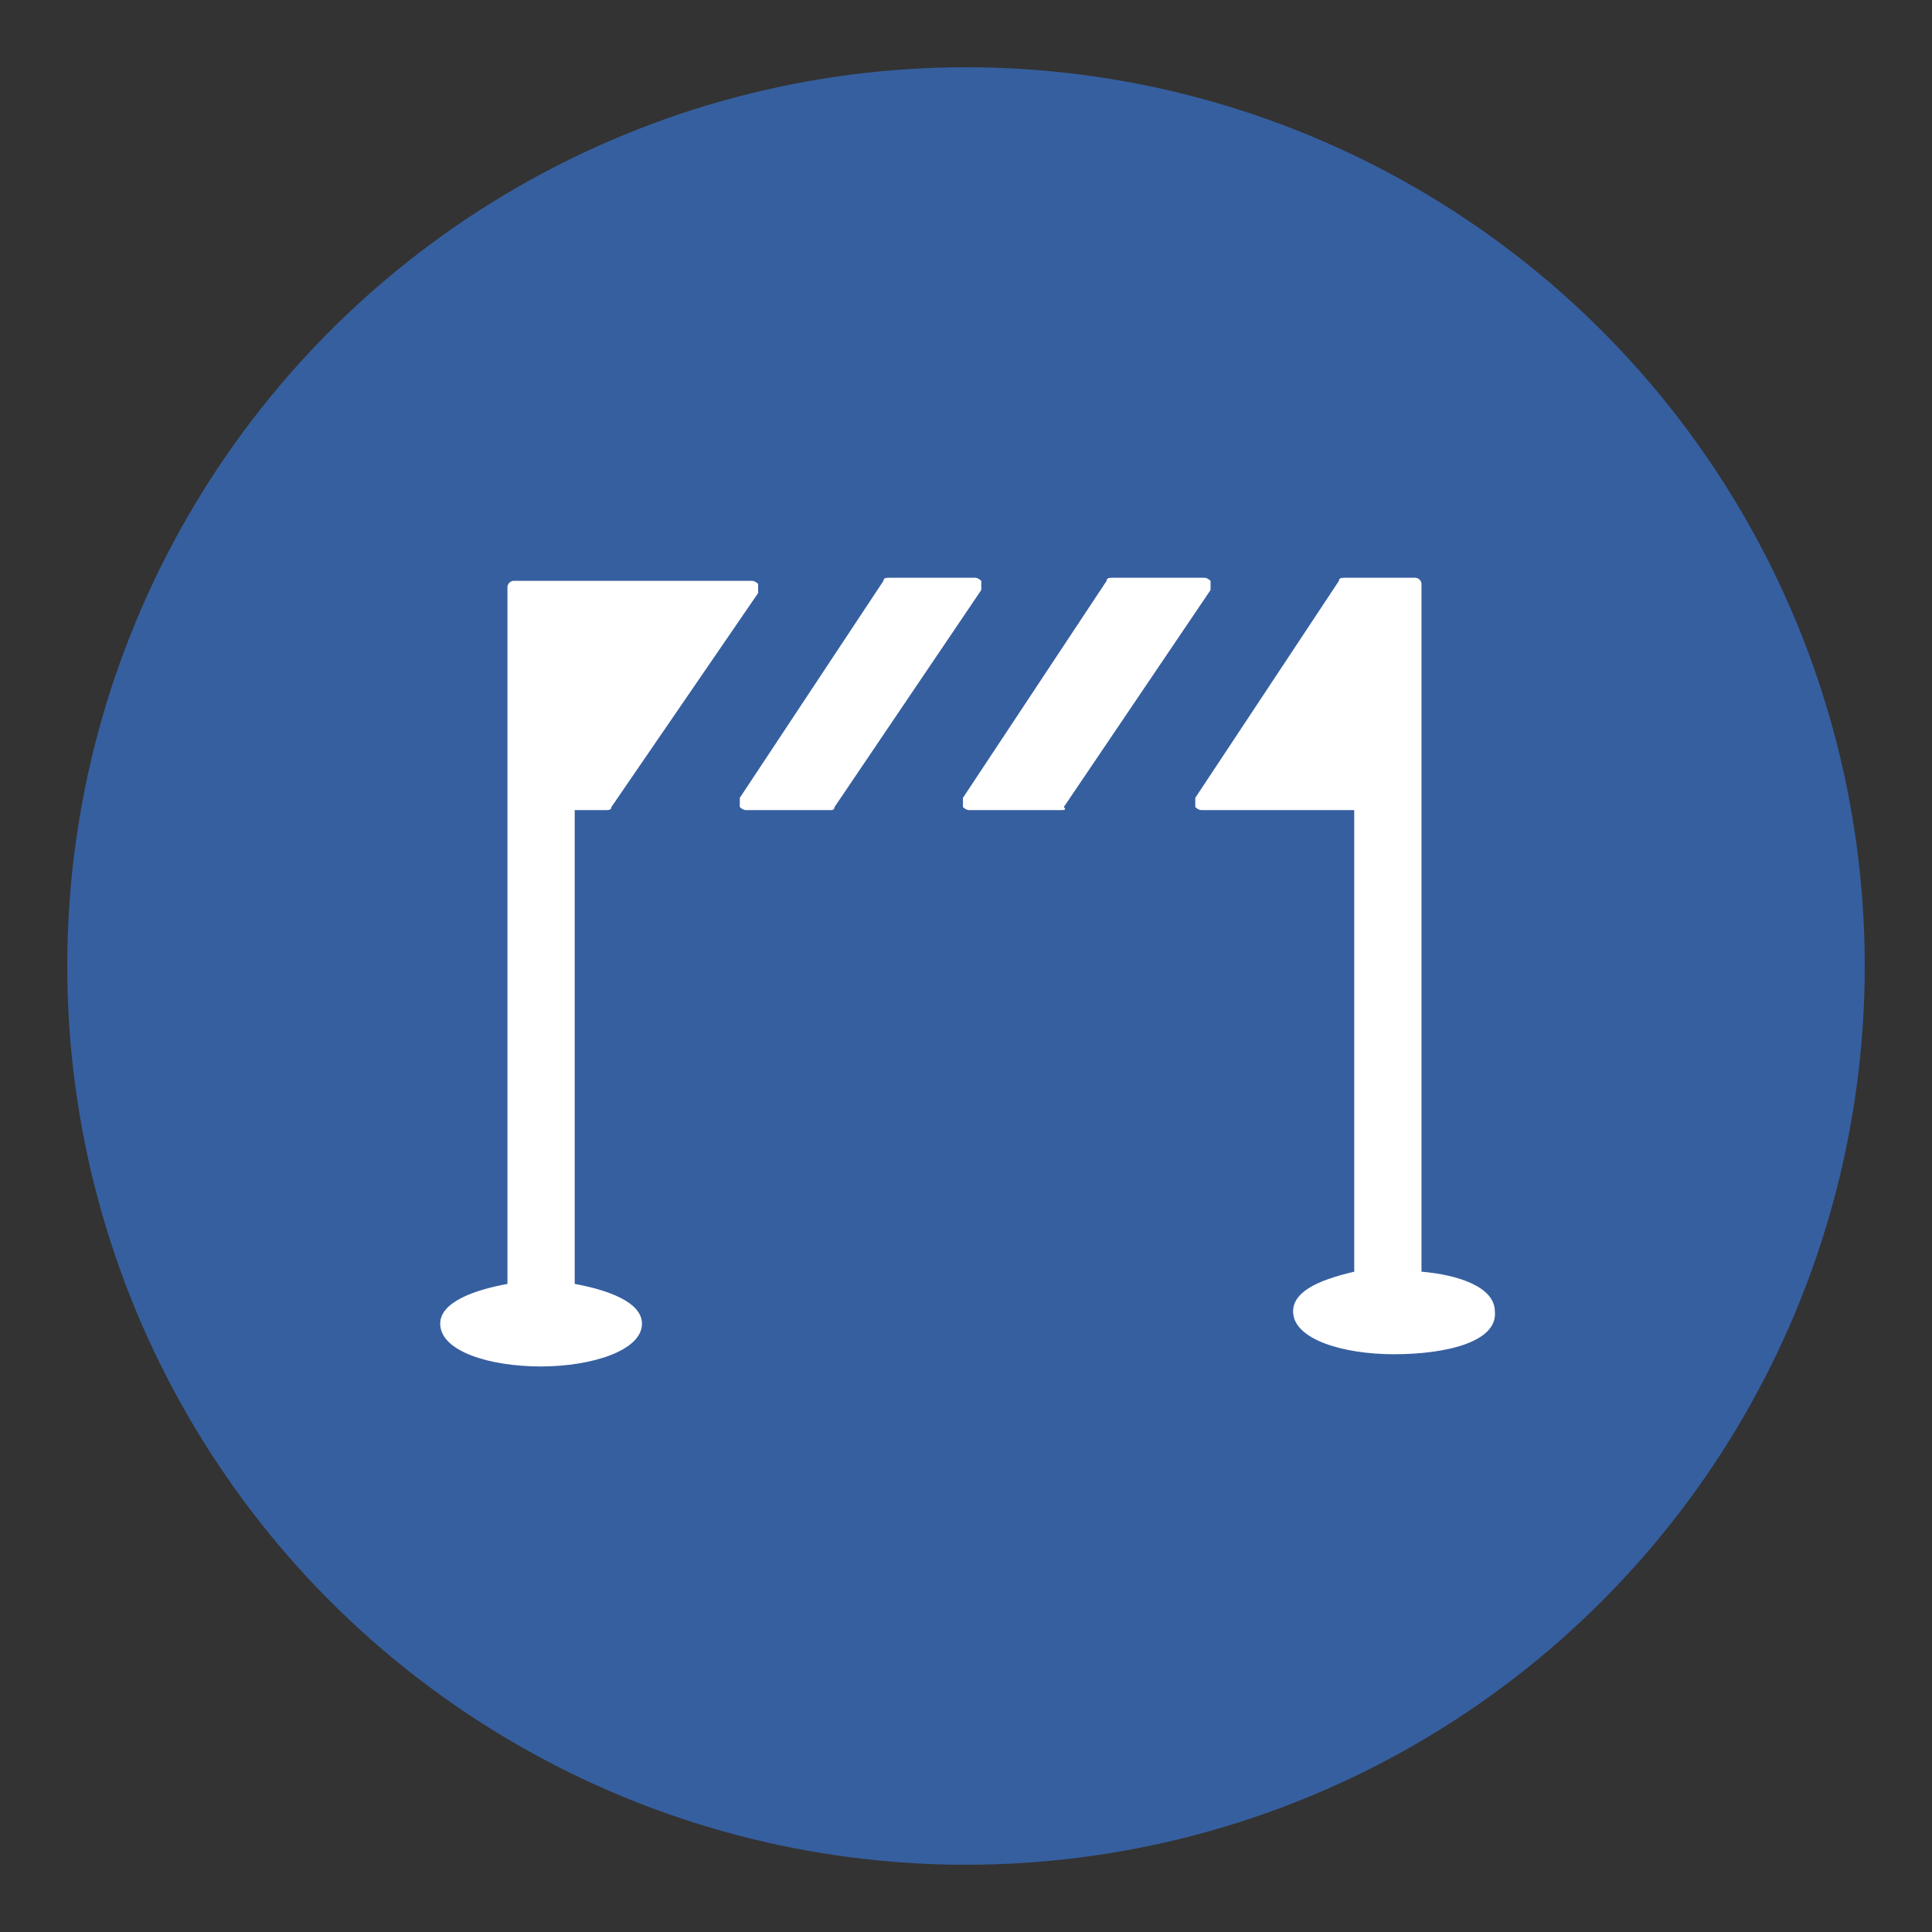
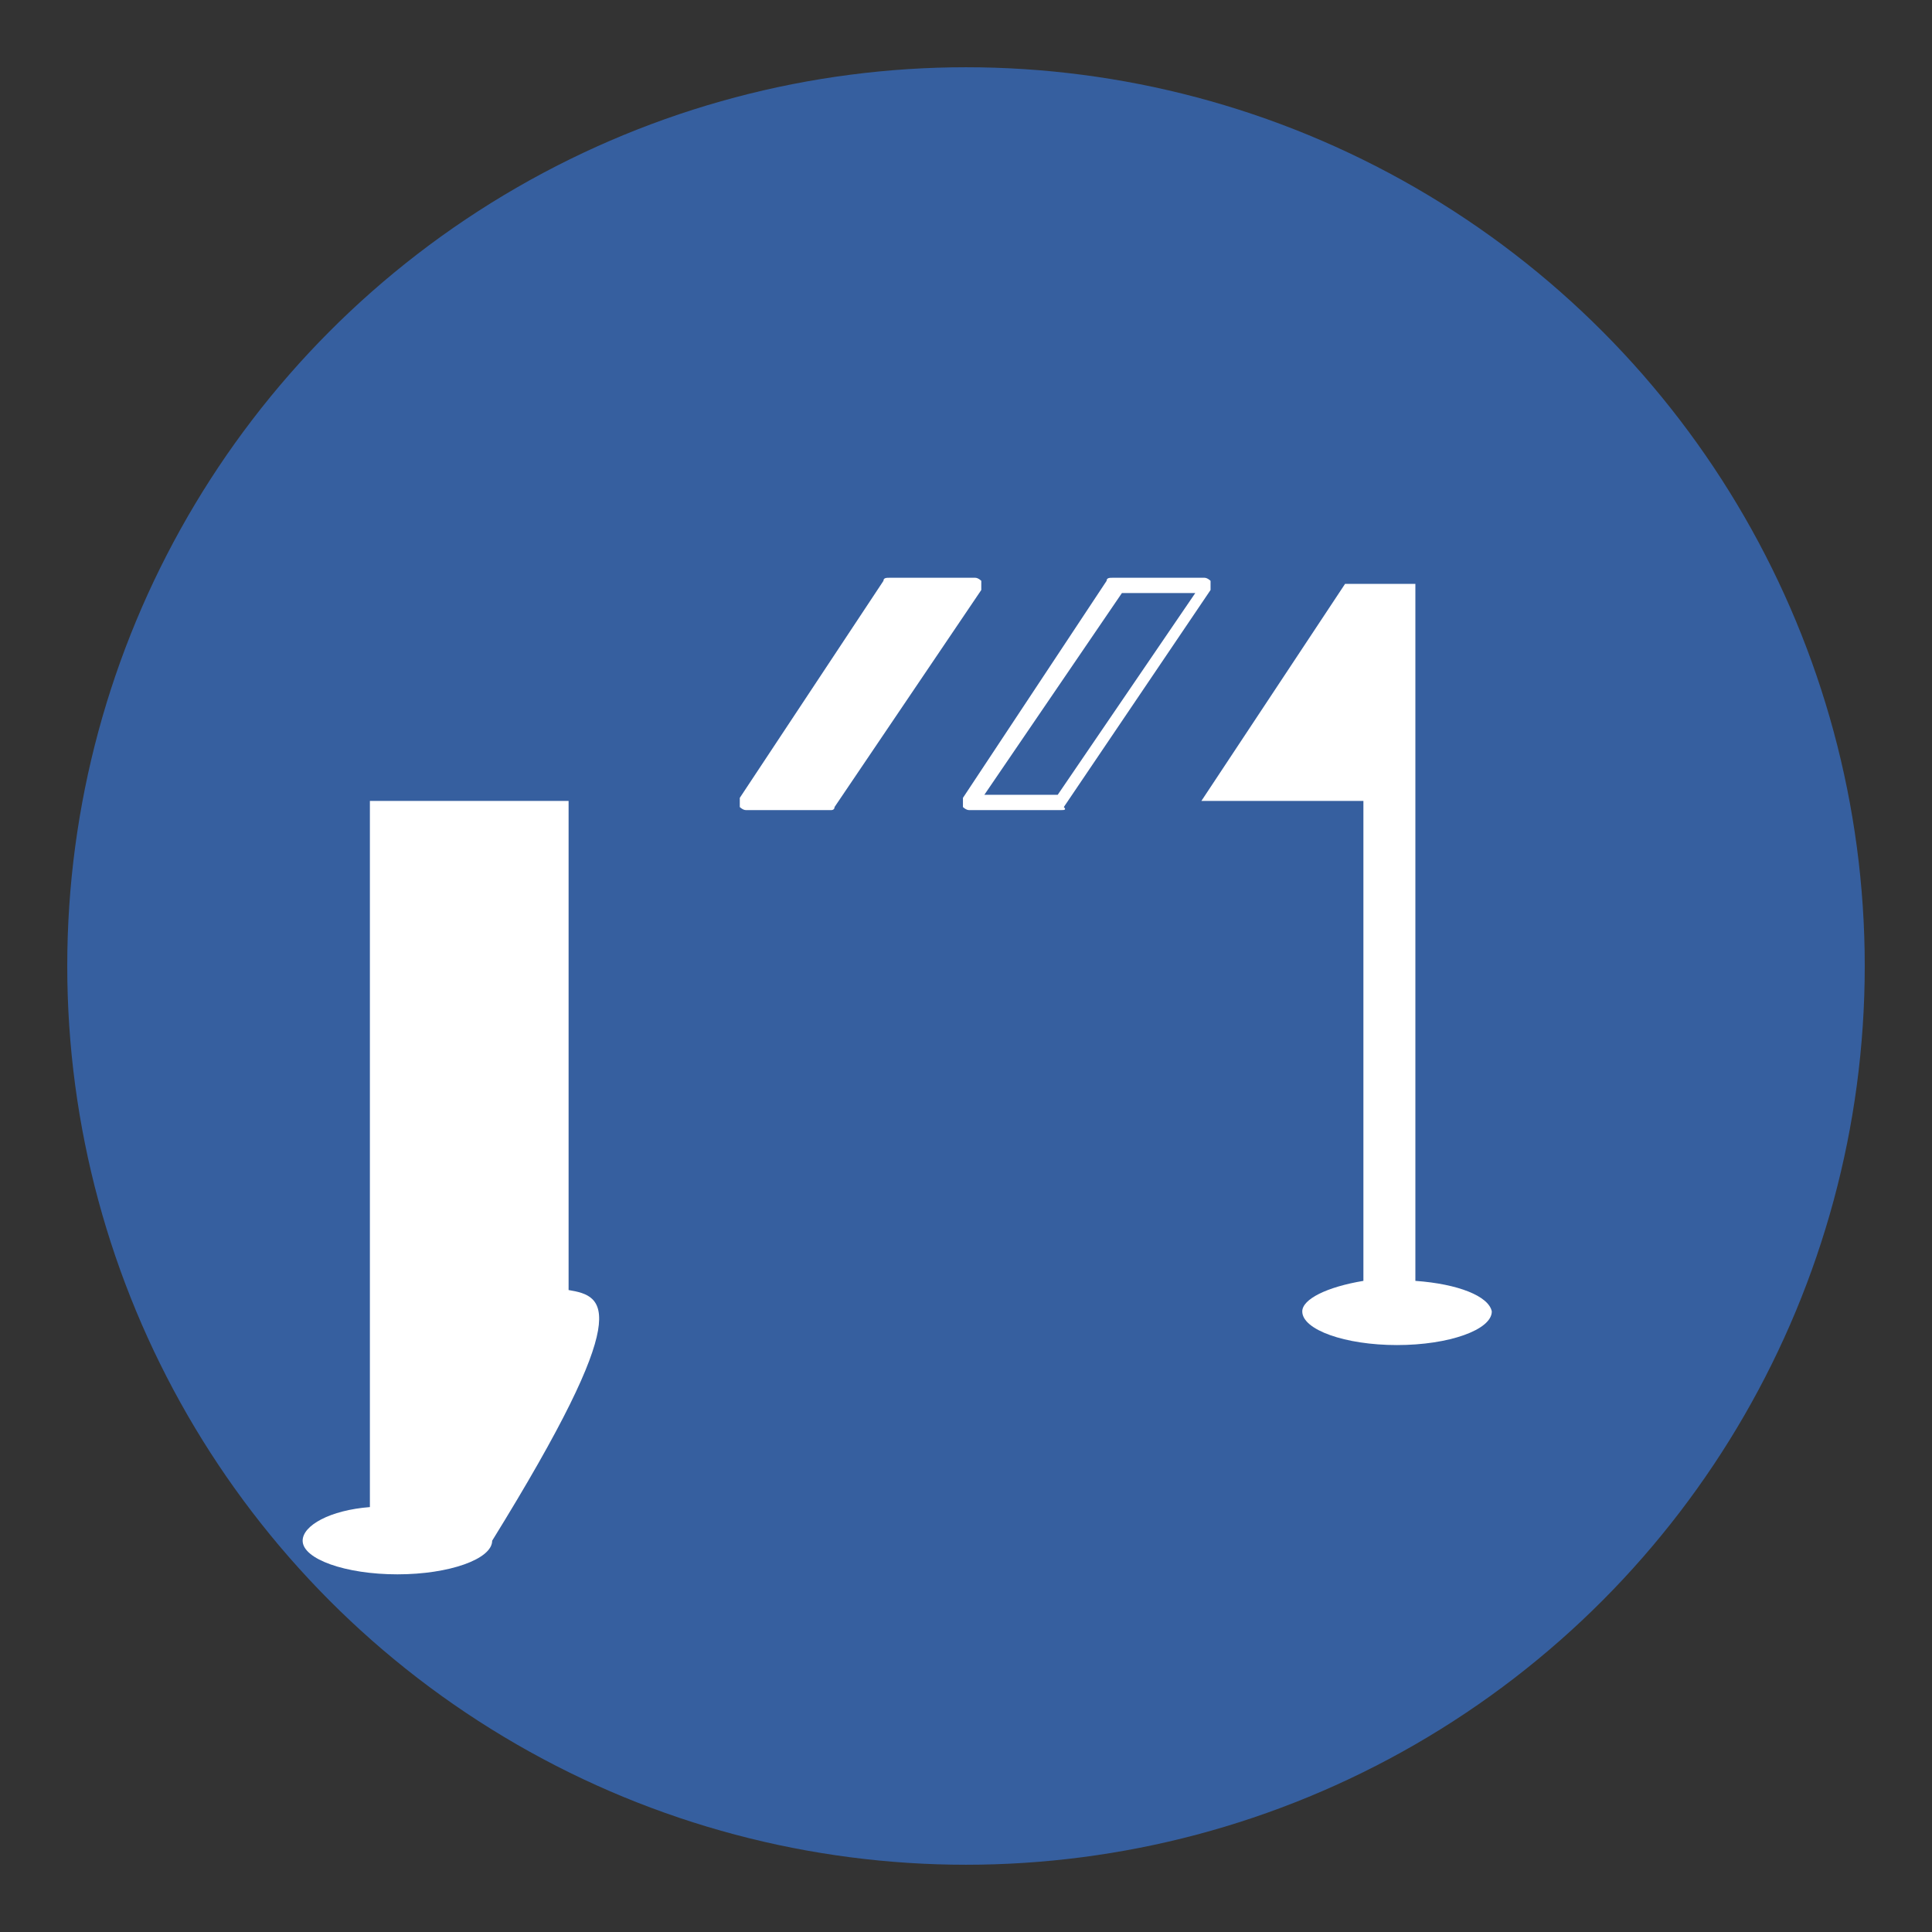
<svg xmlns="http://www.w3.org/2000/svg" version="1.1" id="Layer_1" x="0px" y="0px" viewBox="0 0 63.2 63.2" style="enable-background:new 0 0 63.2 63.2;" xml:space="preserve">
  <rect x="0" y="0" width="63.2" height="63.2" fill="#333333" stroke="none" />
  <style type="text/css">
	.st0{fill:#365F9F;}
	.st1{fill:#FFFFFF;}
	.st2{clip-path:url(#SVGID_00000155123728036448701330000014345041822641297064_);}
	.st3{clip-path:url(#SVGID_00000014606923459139667180000016856529470794614207_);}
	.st4{clip-path:url(#SVGID_00000060720652040029655370000005119391134675894961_);}
	.st5{clip-path:url(#SVGID_00000169534063276616455080000016034741424084512399_);}
	.st6{stroke:#000000;stroke-width:0.5;stroke-linecap:round;stroke-linejoin:round;stroke-miterlimit:10;}
	.st7{clip-path:url(#SVGID_00000155128110018221565500000004734296421151613351_);}
	.st8{clip-path:url(#SVGID_00000036218788569525364520000017284894403539326857_);}
	.st9{clip-path:url(#SVGID_00000077286814766460644420000013920255931507364773_);}
	.st10{clip-path:url(#SVGID_00000156584185732636894200000010681221352339992750_);}
</style>
  <g>
    <g>
      <circle class="st0" cx="31.6" cy="31.6" r="29.4" />
    </g>
    <g>
      <g>
        <polygon class="st1" points="29.1,19.2 24.4,26.2 27.2,26.2 31.9,19.2    " />
        <path class="st1" d="M27.2,26.5h-2.8c-0.1,0-0.2-0.1-0.2-0.1c0-0.1,0-0.2,0-0.3l4.7-7.1c0-0.1,0.1-0.1,0.2-0.1h2.8     c0.1,0,0.2,0.1,0.2,0.1c0,0.1,0,0.2,0,0.3l-4.8,7.1C27.3,26.5,27.2,26.5,27.2,26.5z M24.8,26H27l4.5-6.6h-2.2L24.8,26z" />
      </g>
      <g>
-         <polygon class="st1" points="36.5,19.2 31.7,26.2 34.7,26.2 39.5,19.2    " />
        <path class="st1" d="M34.7,26.5h-3c-0.1,0-0.2-0.1-0.2-0.1c0-0.1,0-0.2,0-0.3l4.7-7.1c0-0.1,0.1-0.1,0.2-0.1h3     c0.1,0,0.2,0.1,0.2,0.1c0,0.1,0,0.2,0,0.3l-4.8,7.1C34.9,26.5,34.8,26.5,34.7,26.5z M32.2,26h2.4l4.5-6.6h-2.4L32.2,26z" />
      </g>
      <g>
-         <path class="st1" d="M18.6,42.2v-16h1.3l4.8-7.1h-7.8v6.5v0.6v16c-1.3,0.1-2.2,0.6-2.2,1.1c0,0.6,1.4,1.1,3.1,1.1     c1.7,0,3.1-0.5,3.1-1.1C20.8,42.8,19.8,42.4,18.6,42.2z" />
-         <path class="st1" d="M17.7,44.7c-1.7,0-3.3-0.5-3.3-1.4c0-0.7,1.1-1.1,2.2-1.3V19.2c0-0.1,0.1-0.2,0.2-0.2h7.8     c0.1,0,0.2,0.1,0.2,0.1c0,0.1,0,0.2,0,0.3L20,26.4c0,0.1-0.1,0.1-0.2,0.1h-1V42c1.1,0.2,2.2,0.6,2.2,1.3     C21,44.2,19.3,44.7,17.7,44.7z M17.1,19.4v22.8c0,0.1-0.1,0.2-0.2,0.2c-1.4,0.1-2,0.6-2,0.8c0,0.4,1.1,0.9,2.8,0.9     c1.7,0,2.8-0.5,2.8-0.9c0-0.2-0.6-0.7-2-0.8c-0.1,0-0.2-0.1-0.2-0.2v-16c0-0.1,0.1-0.2,0.2-0.2h1.1l4.5-6.6H17.1z" />
+         <path class="st1" d="M18.6,42.2v-16h1.3h-7.8v6.5v0.6v16c-1.3,0.1-2.2,0.6-2.2,1.1c0,0.6,1.4,1.1,3.1,1.1     c1.7,0,3.1-0.5,3.1-1.1C20.8,42.8,19.8,42.4,18.6,42.2z" />
      </g>
      <g>
        <path class="st1" d="M46.3,41.9V26.2v-0.6v-6.5H44l-4.7,7.1h5.3v15.7c-1.2,0.2-2,0.6-2,1c0,0.6,1.4,1.1,3.1,1.1     c1.7,0,3.1-0.5,3.1-1.1C48.7,42.4,47.7,42,46.3,41.9z" />
-         <path class="st1" d="M45.6,44.3c-1.7,0-3.3-0.5-3.3-1.4c0-0.6,0.7-1,2-1.3V26.5h-5c-0.1,0-0.2-0.1-0.2-0.1c0-0.1,0-0.2,0-0.3     l4.7-7.1c0-0.1,0.1-0.1,0.2-0.1h2.3c0.1,0,0.2,0.1,0.2,0.2v22.5c1.2,0.1,2.4,0.5,2.4,1.3C49,43.9,47.3,44.3,45.6,44.3z M39.7,26     h4.8c0.1,0,0.2,0.1,0.2,0.2v15.7c0,0.1-0.1,0.2-0.2,0.2c-1.2,0.2-1.8,0.6-1.8,0.8c0,0.4,1.1,0.9,2.8,0.9c1.7,0,2.8-0.5,2.8-0.9     c0-0.3-0.8-0.7-2.2-0.8c-0.1,0-0.2-0.1-0.2-0.2V19.4h-1.9L39.7,26z" />
      </g>
    </g>
  </g>
</svg>